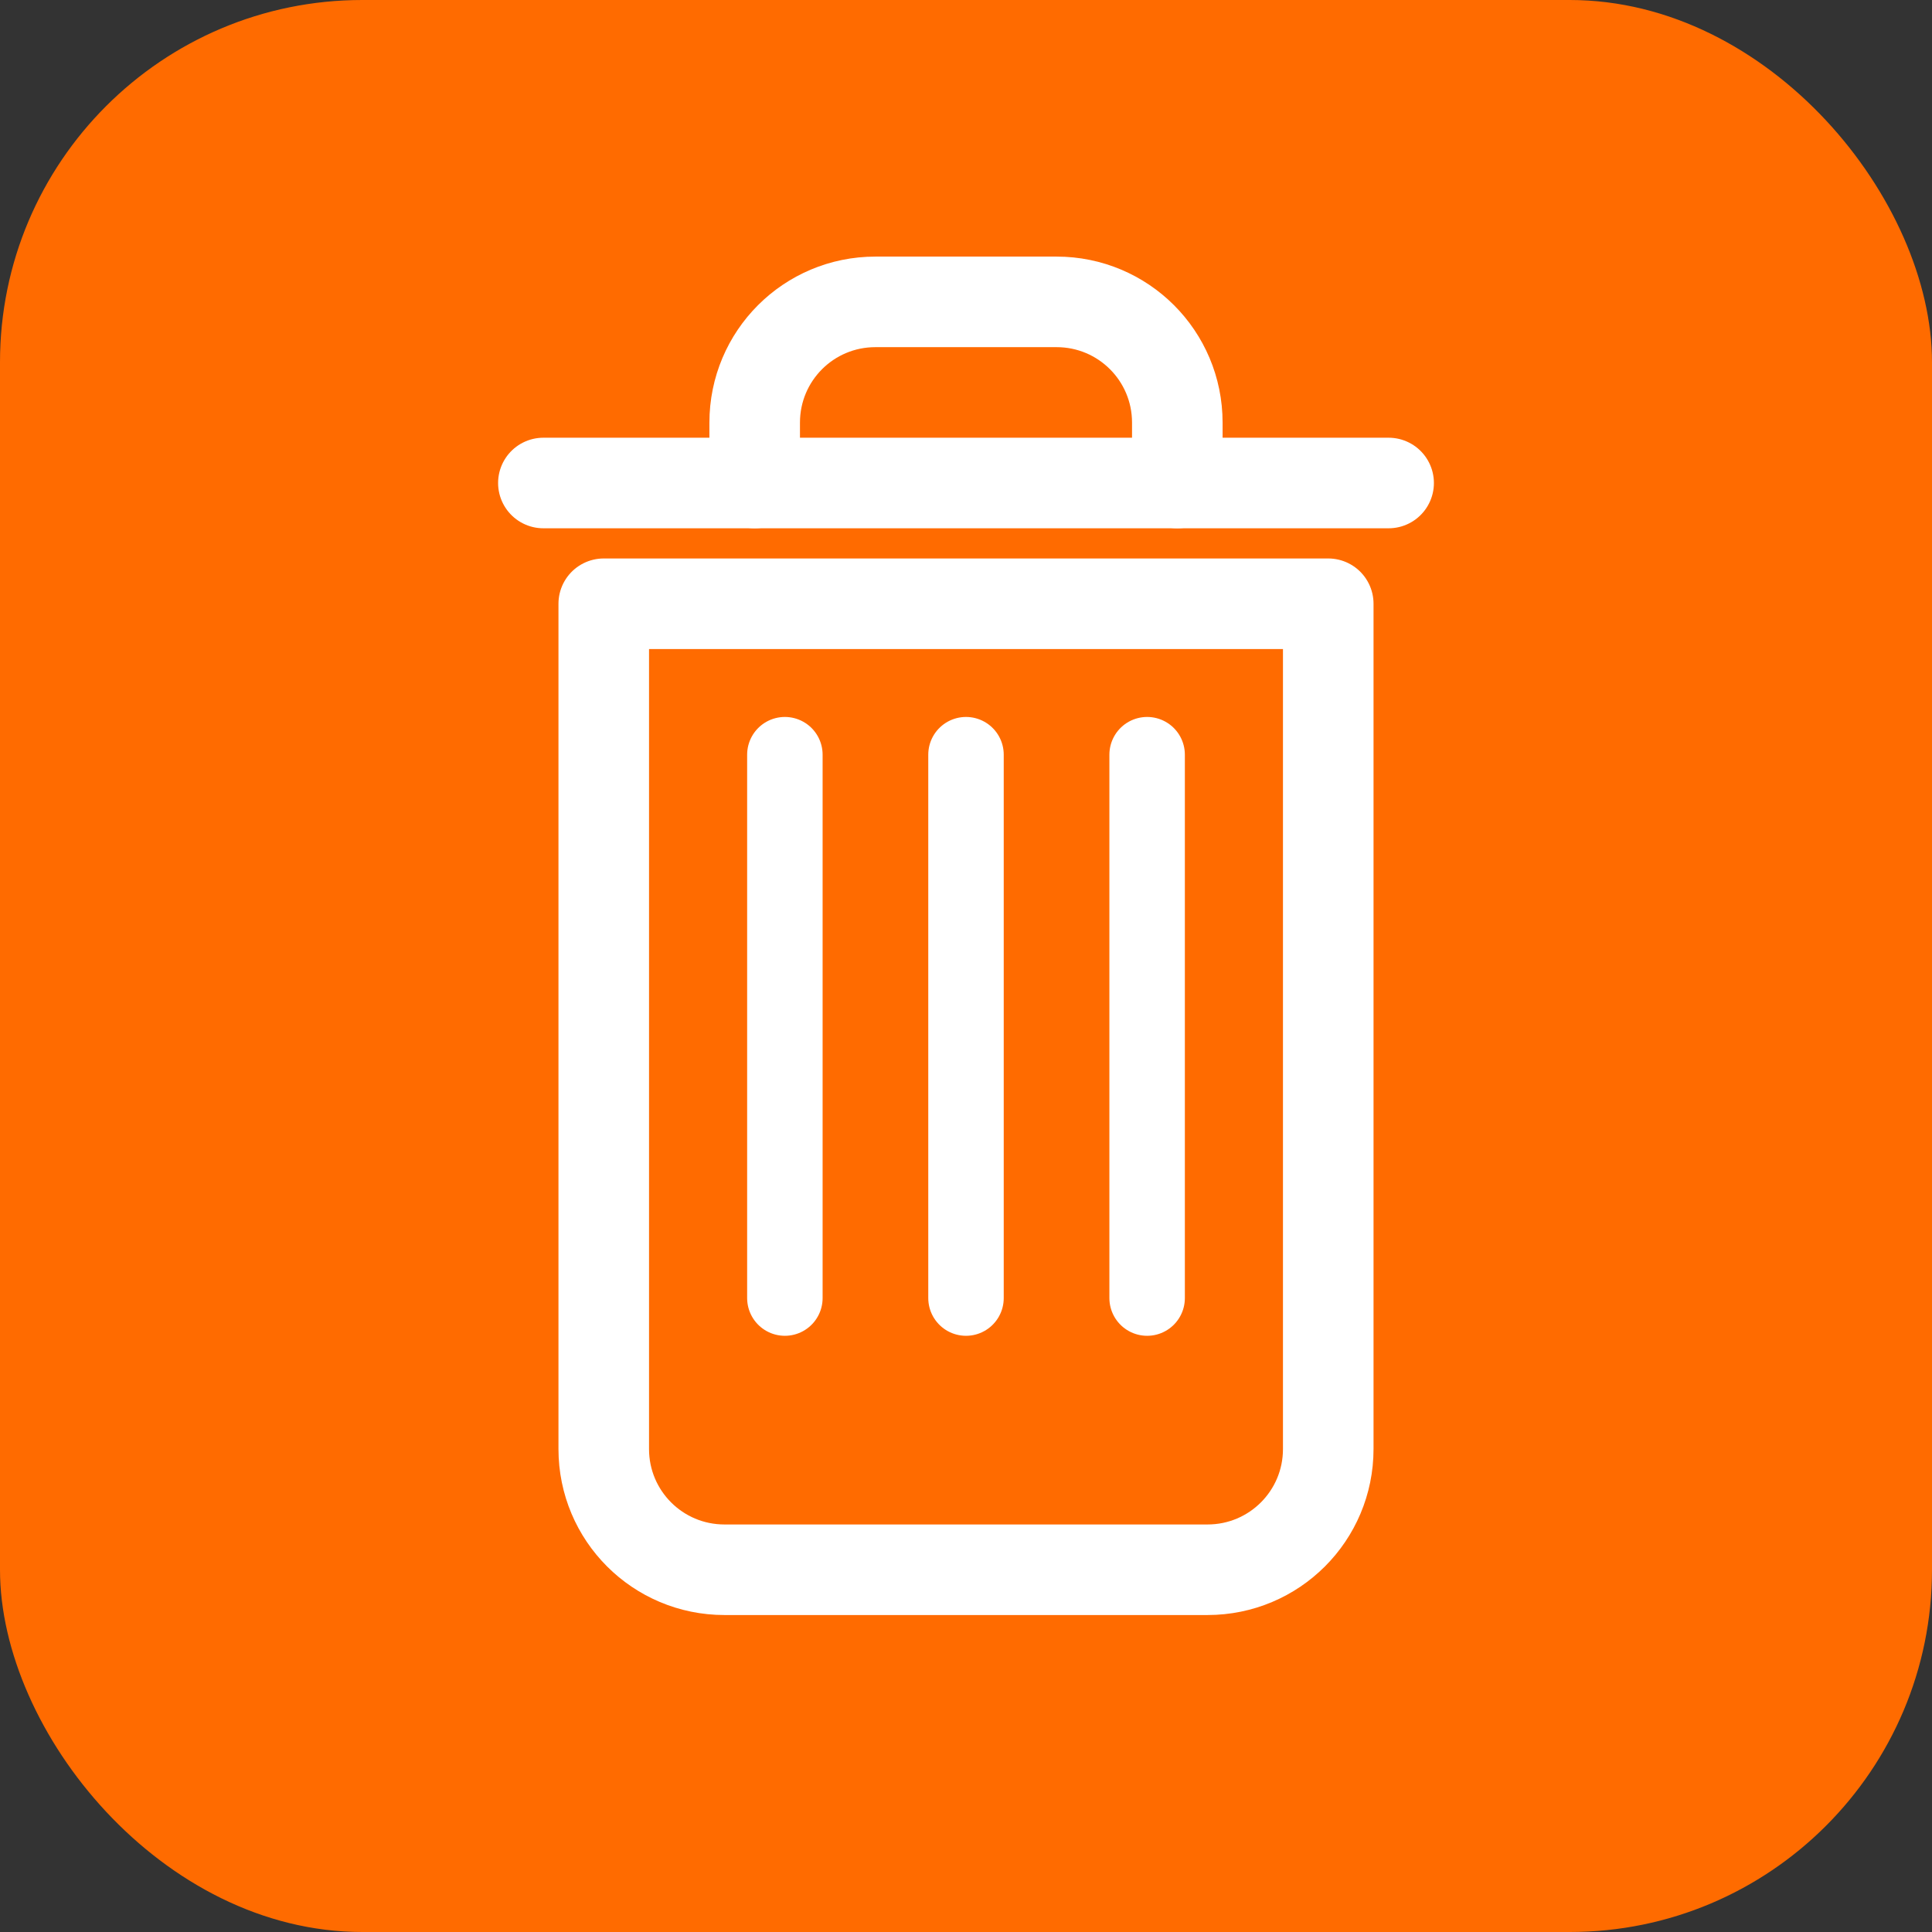
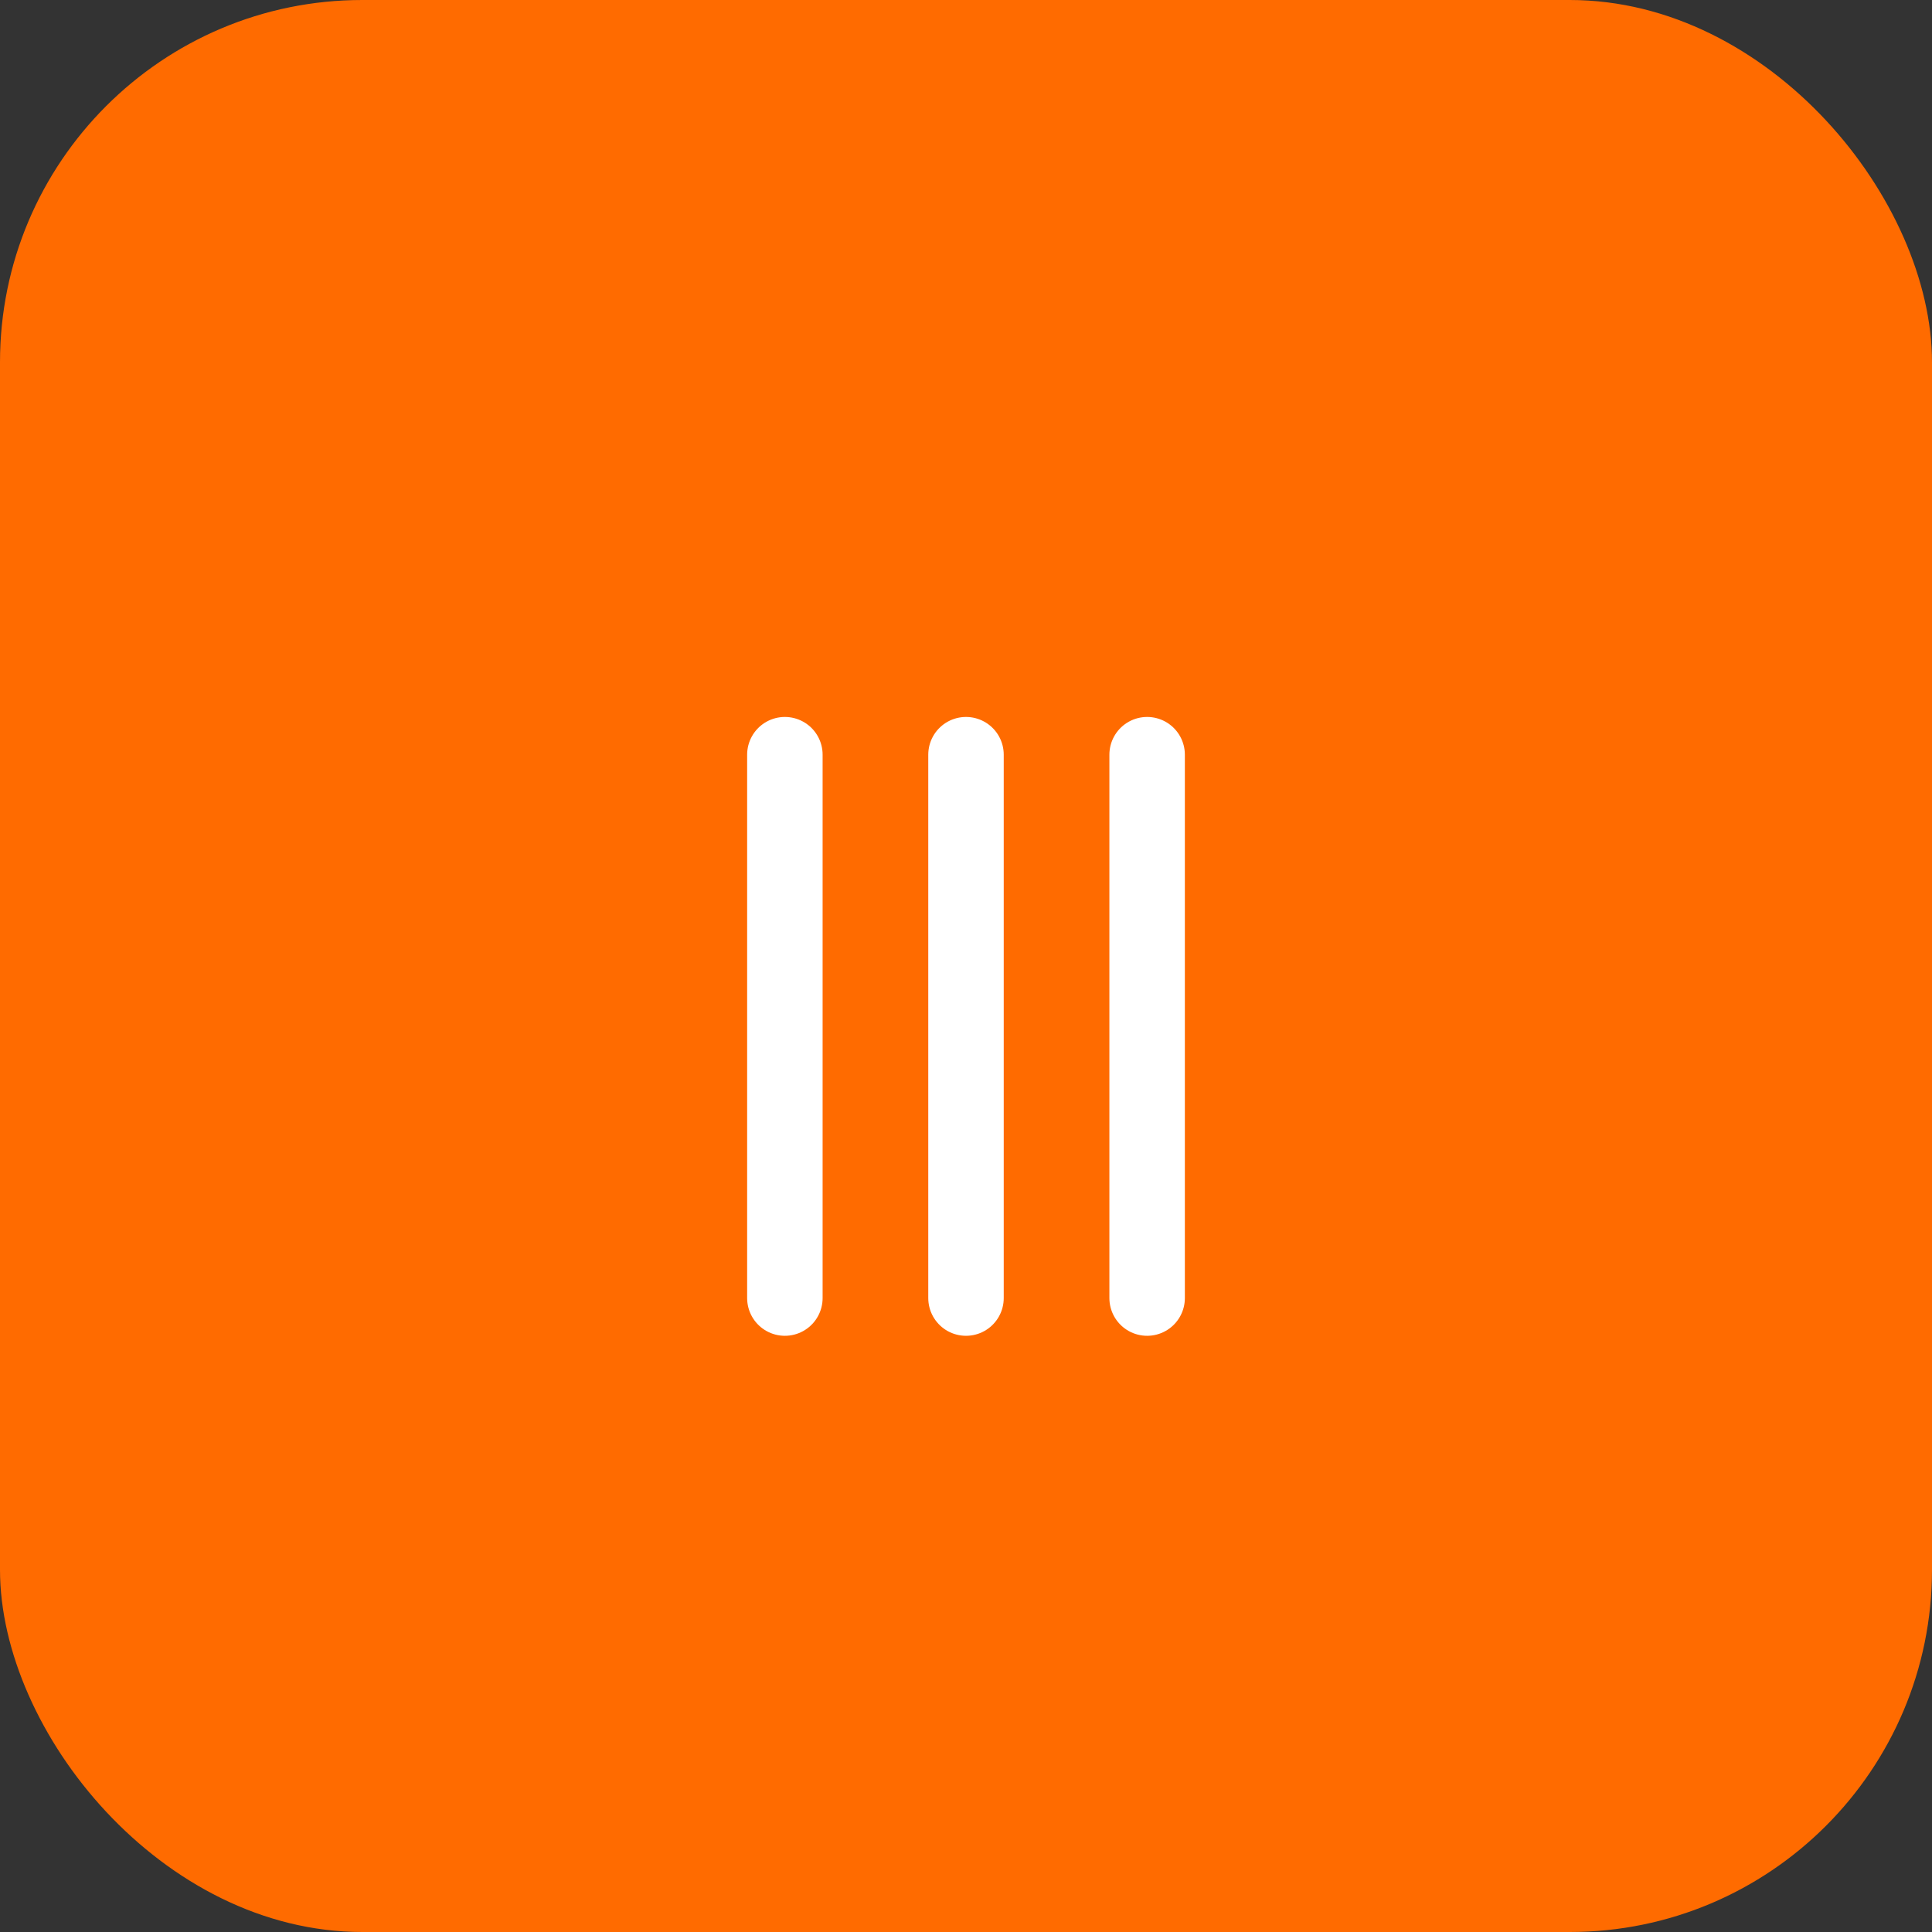
<svg xmlns="http://www.w3.org/2000/svg" viewBox="0 0 512 512" fill="none">
  <rect x="0" y="0" width="512" height="512" fill="#333333" stroke="none" />
  <rect width="512" height="512" rx="96" fill="#FF6B00" />
-   <path d="M160 160h192v224c0 17.7-14.3 32-32 32H192c-17.7 0-32-14.3-32-32V160z" stroke="white" stroke-width="24" stroke-linecap="round" stroke-linejoin="round" fill="none" />
-   <path d="M144 128h224" stroke="white" stroke-width="24" stroke-linecap="round" />
-   <path d="M200 128v-16c0-17.7 14.3-32 32-32h48c17.7 0 32 14.3 32 32v16" stroke="white" stroke-width="24" stroke-linecap="round" stroke-linejoin="round" fill="none" />
  <path d="M208 200v144M256 200v144M304 200v144" stroke="white" stroke-width="20" stroke-linecap="round" />
</svg>